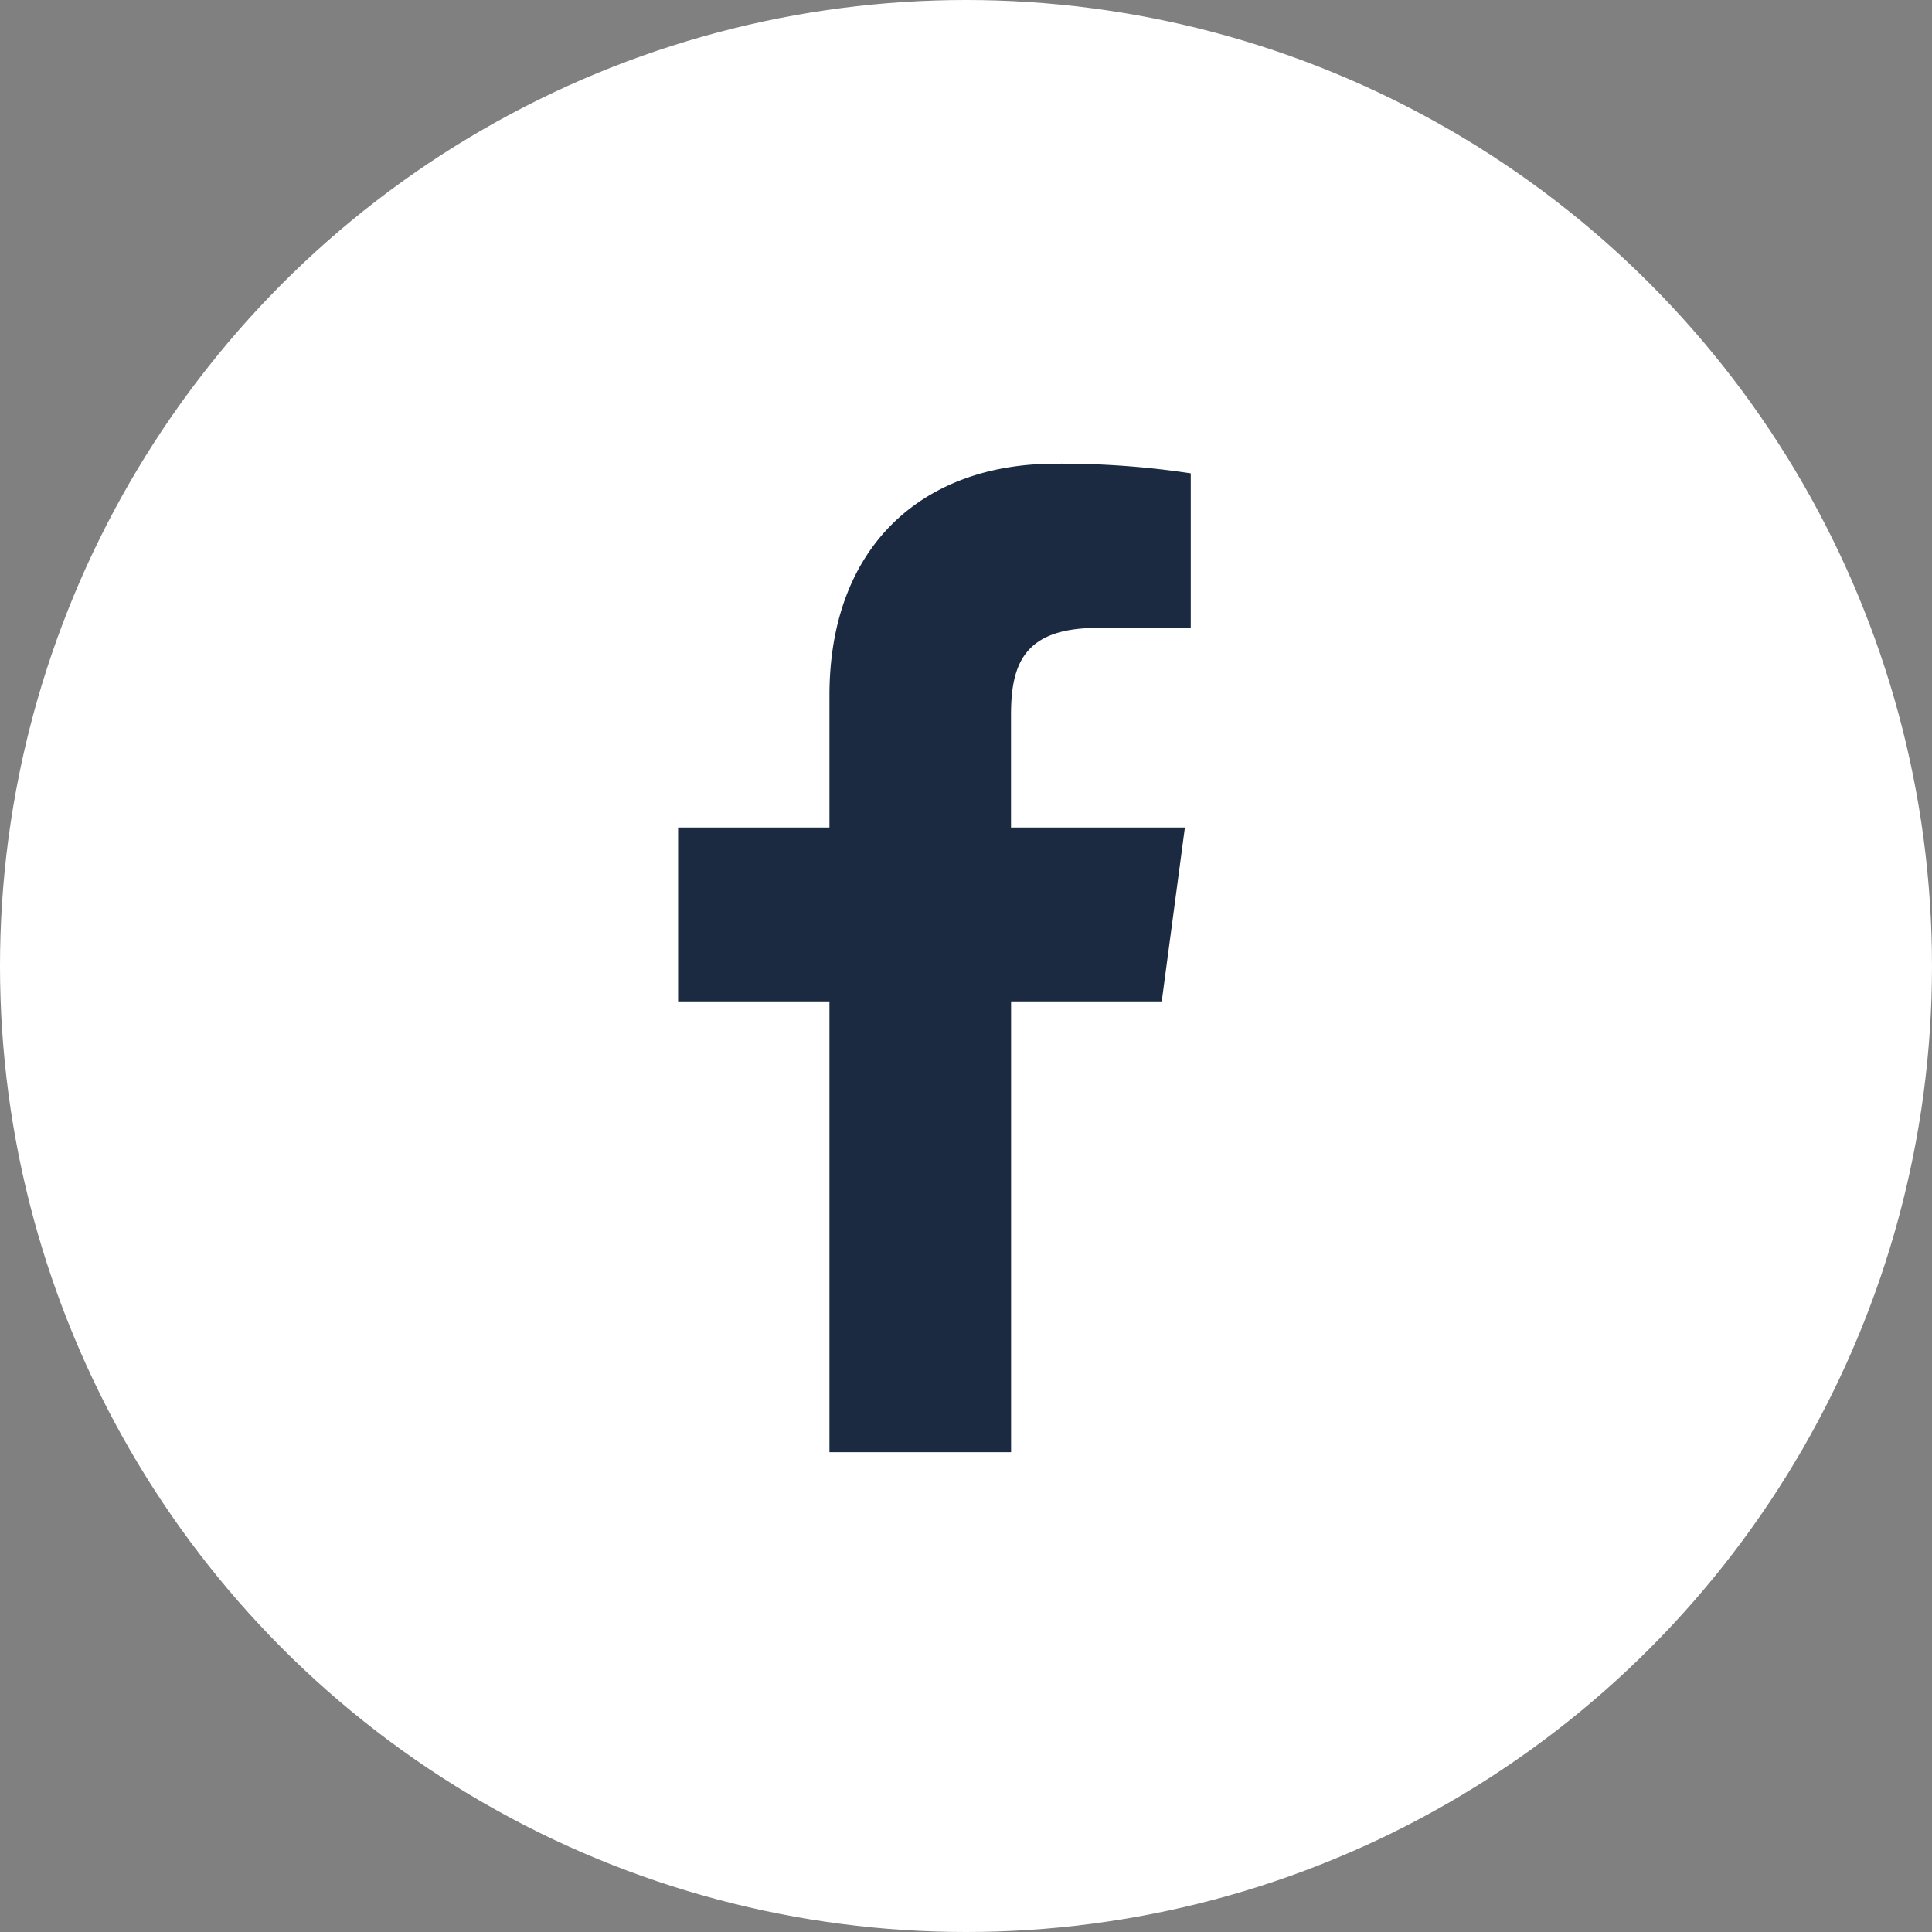
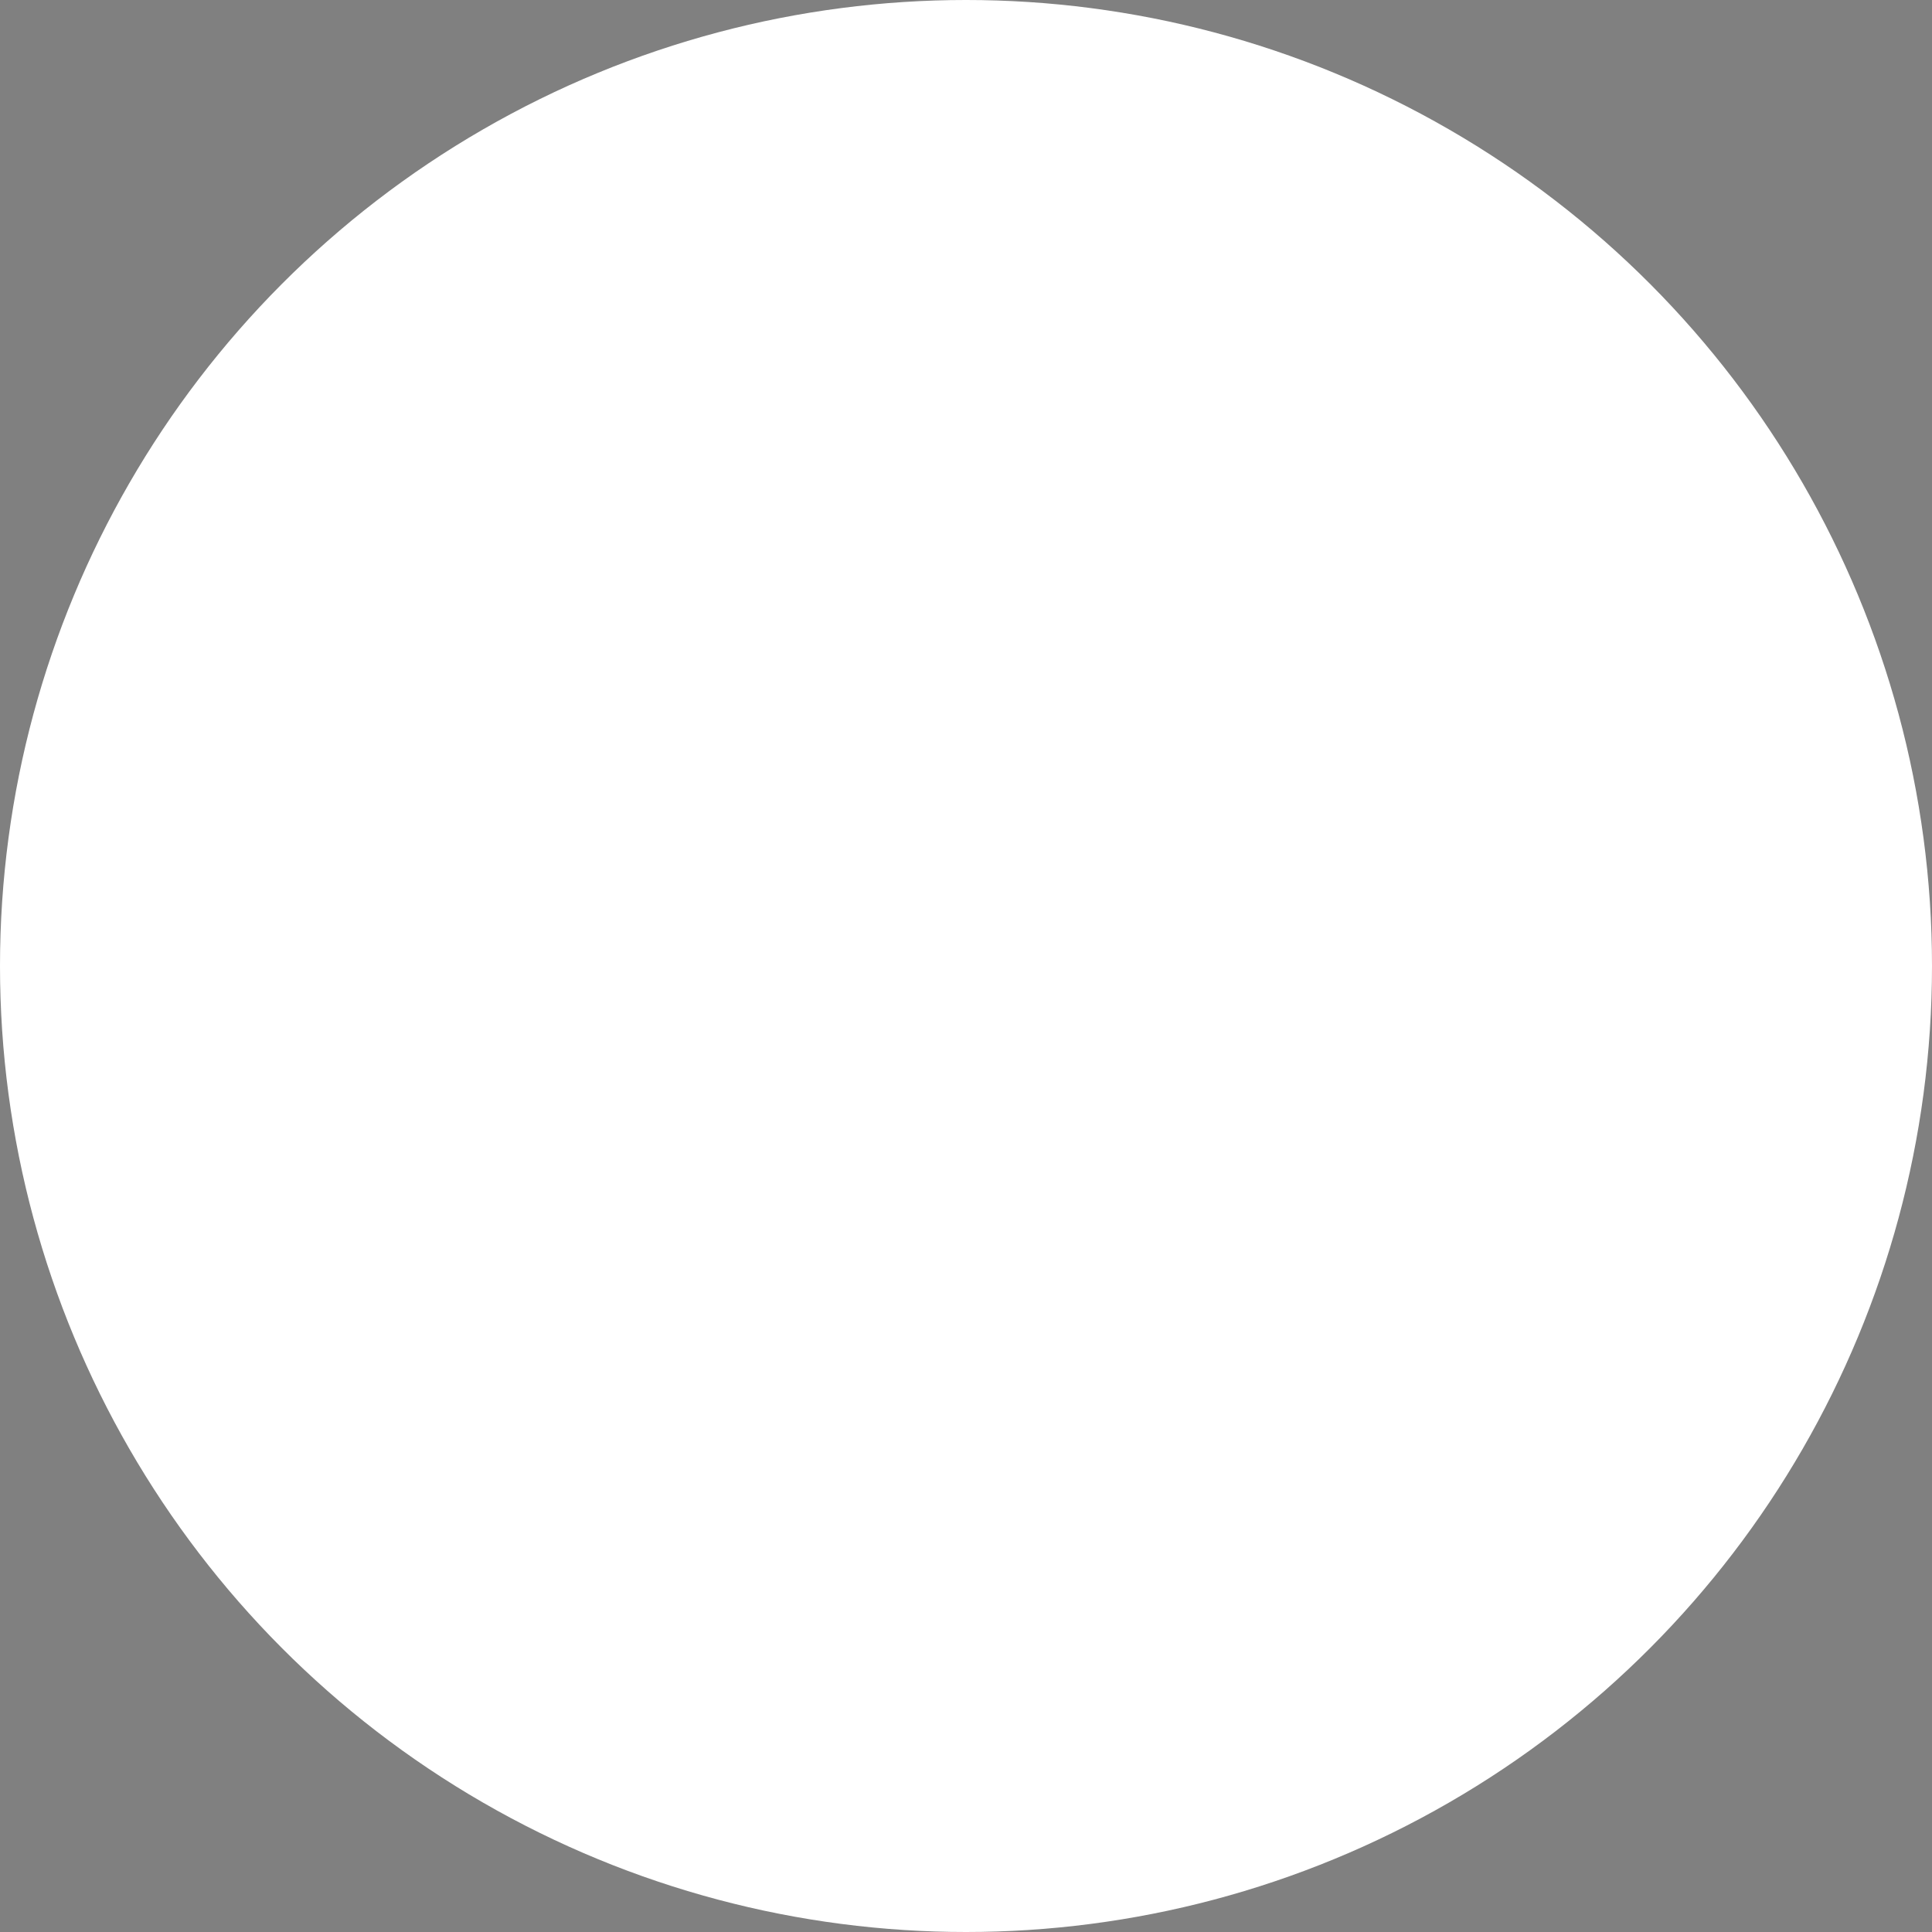
<svg xmlns="http://www.w3.org/2000/svg" id="ico_fb.svg_ico_fb.png" data-name="ico_fb.svg, ico_fb.png" width="60" height="60" viewBox="0 0 60 60">
  <rect x="0" y="0" width="60" height="60" fill="#808080" stroke="none" />
  <defs>
    <style>.cls-1{fill:#fff}.cls-2{fill:#1b2a41;fill-rule:evenodd}</style>
  </defs>
  <circle id="楕円形_5" data-name="楕円形 5" class="cls-1" cx="30" cy="30" r="30" />
-   <path id="_" data-name="" class="cls-2" d="M206.978 10688.7a26.748 26.748 0 0 0-4.2-.3c-4.163 0-7.019 2.6-7.019 7.2v4.1h-4.7v5.4h4.7v14h5.641v-14h4.679l.719-5.4h-5.4v-3.5c0-1.6.423-2.7 2.689-2.7h2.893v-4.8z" transform="translate(-170 -10674)" />
</svg>